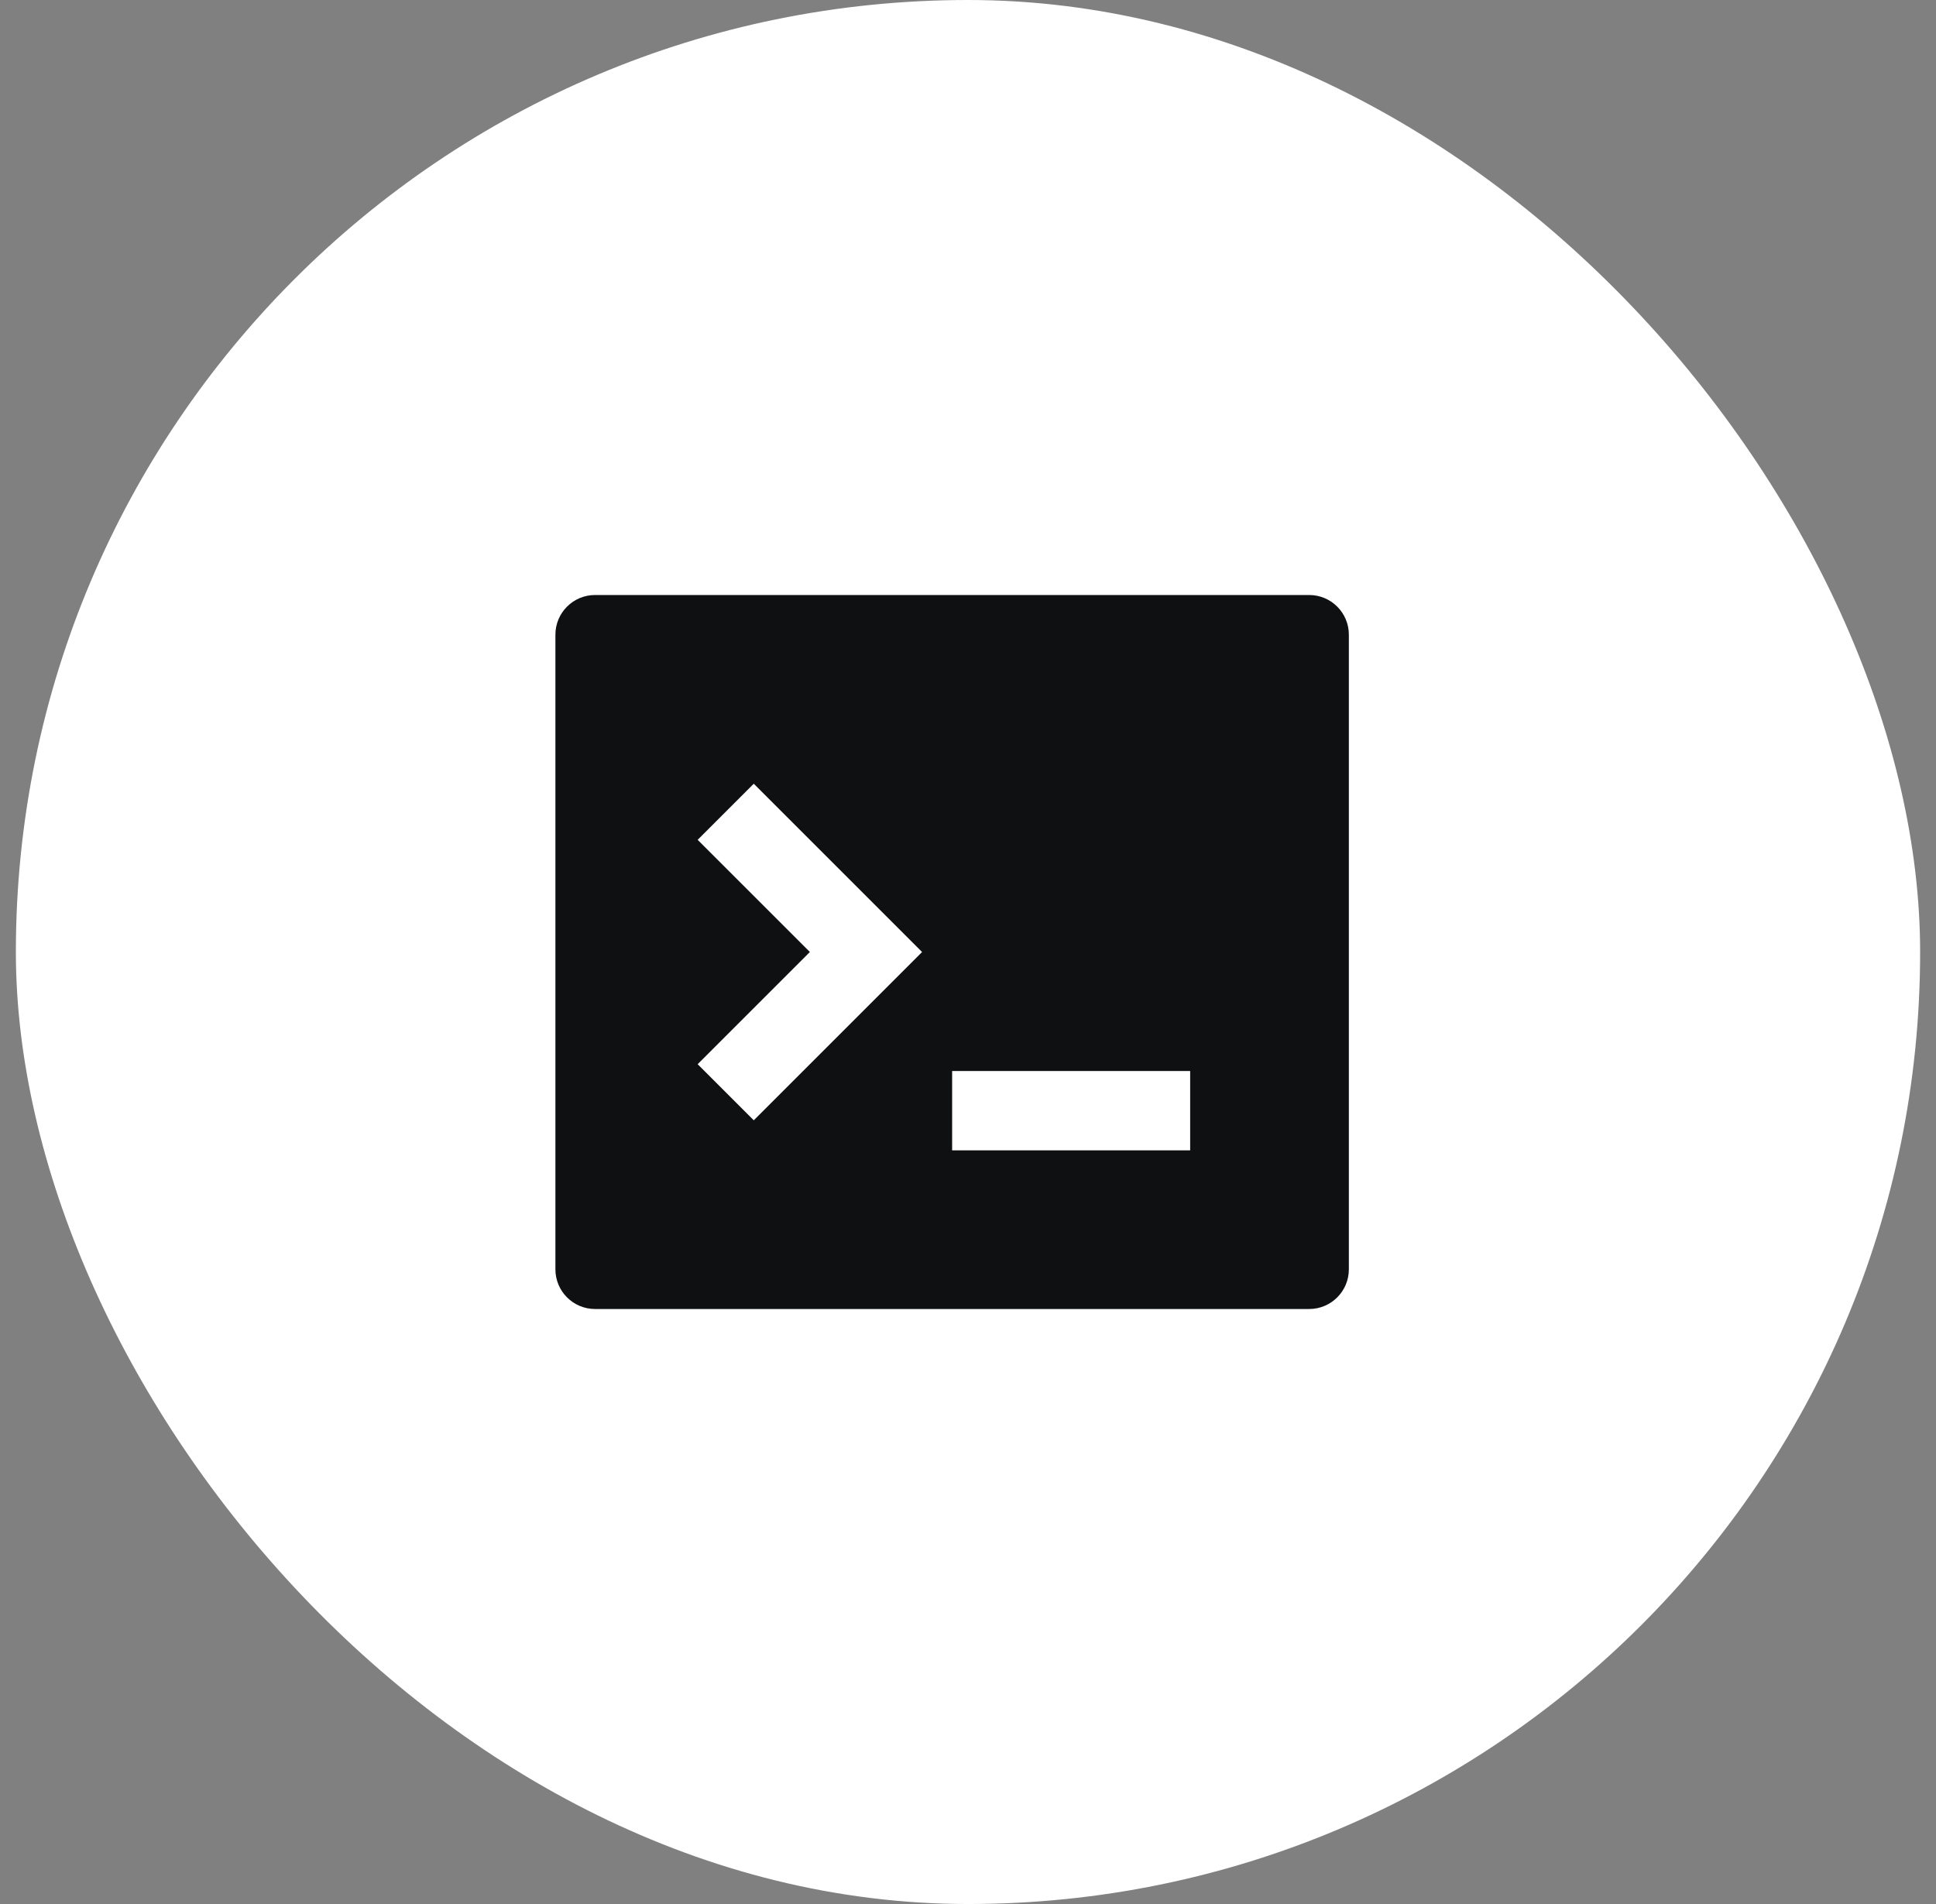
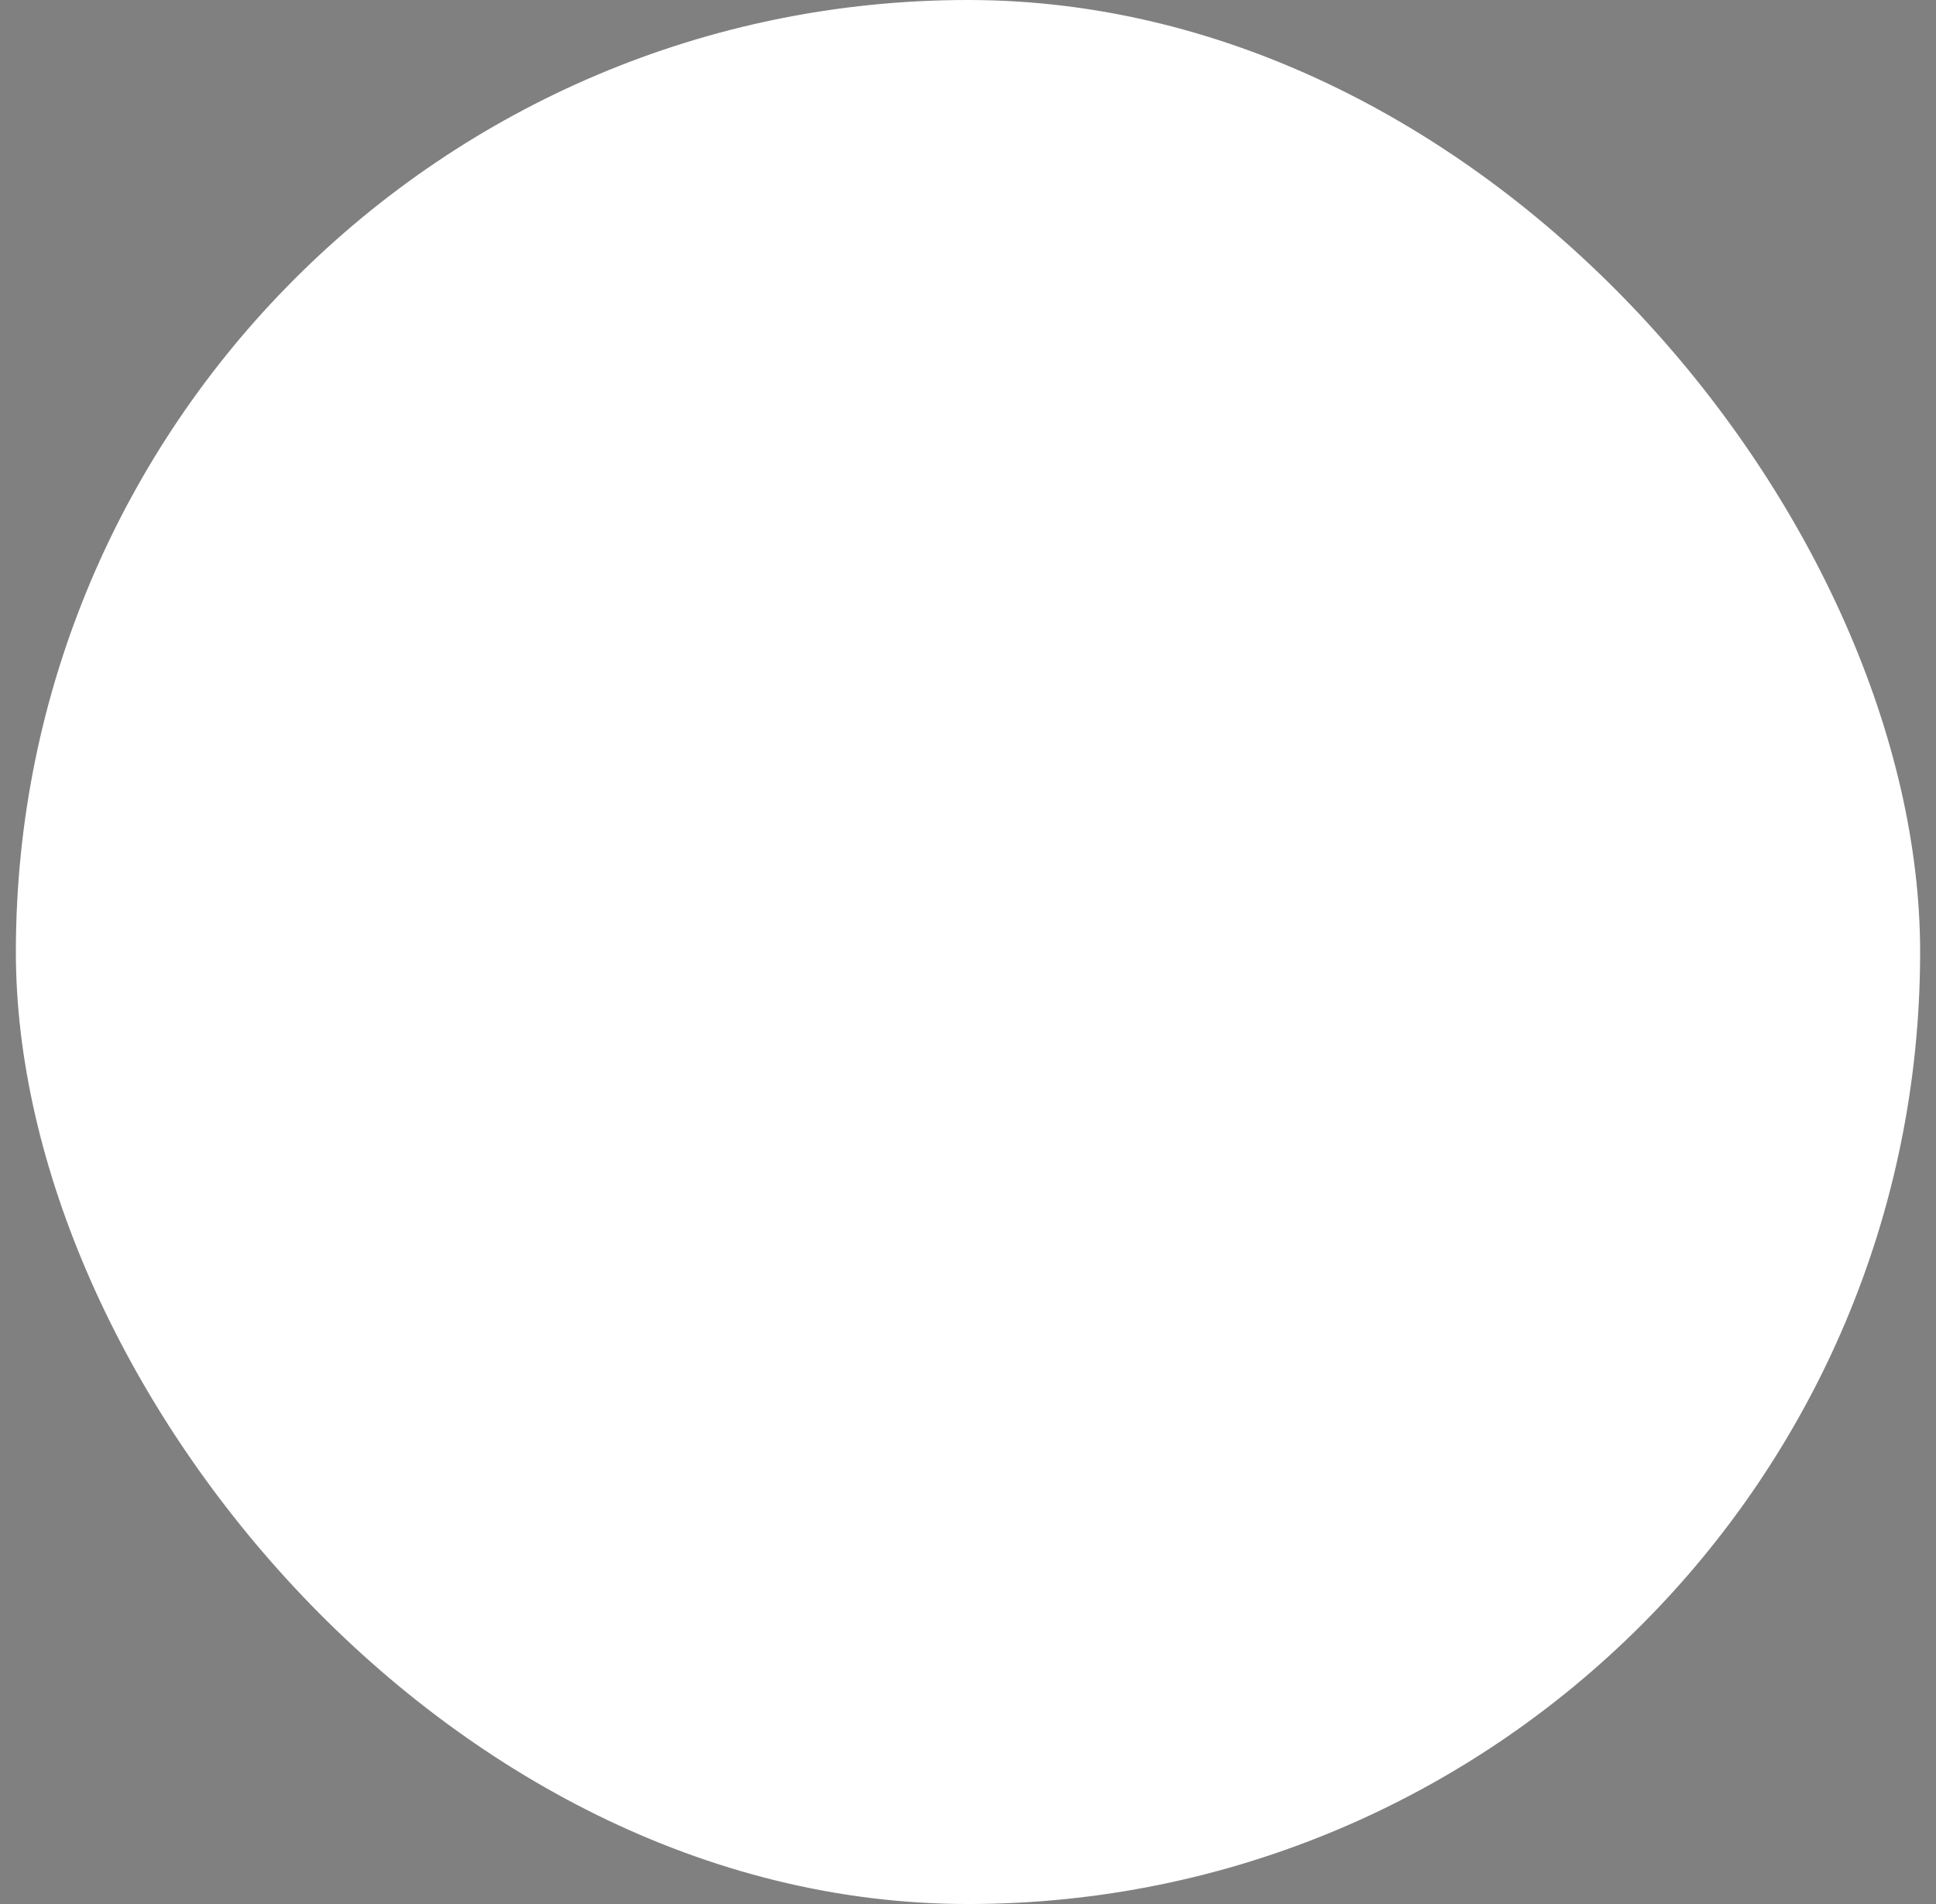
<svg xmlns="http://www.w3.org/2000/svg" width="61" height="60" viewBox="0 0 61 60" fill="none">
  <rect x="0" y="0" width="61" height="60" fill="#808080" stroke="none" />
  <rect x="0.5" width="60" height="60" rx="30" fill="white" />
-   <path d="M18.75 18.75H41.25C41.94 18.75 42.5 19.31 42.5 20V40C42.5 40.69 41.94 41.25 41.25 41.25H18.75C18.06 41.25 17.5 40.69 17.5 40V20C17.5 19.31 18.06 18.75 18.75 18.75ZM30 33.75V36.25H37.5V33.75H30ZM25.518 30L21.982 33.535L23.75 35.303L29.053 30L23.75 24.697L21.982 26.465L25.518 30Z" fill="#0F1012" />
</svg>